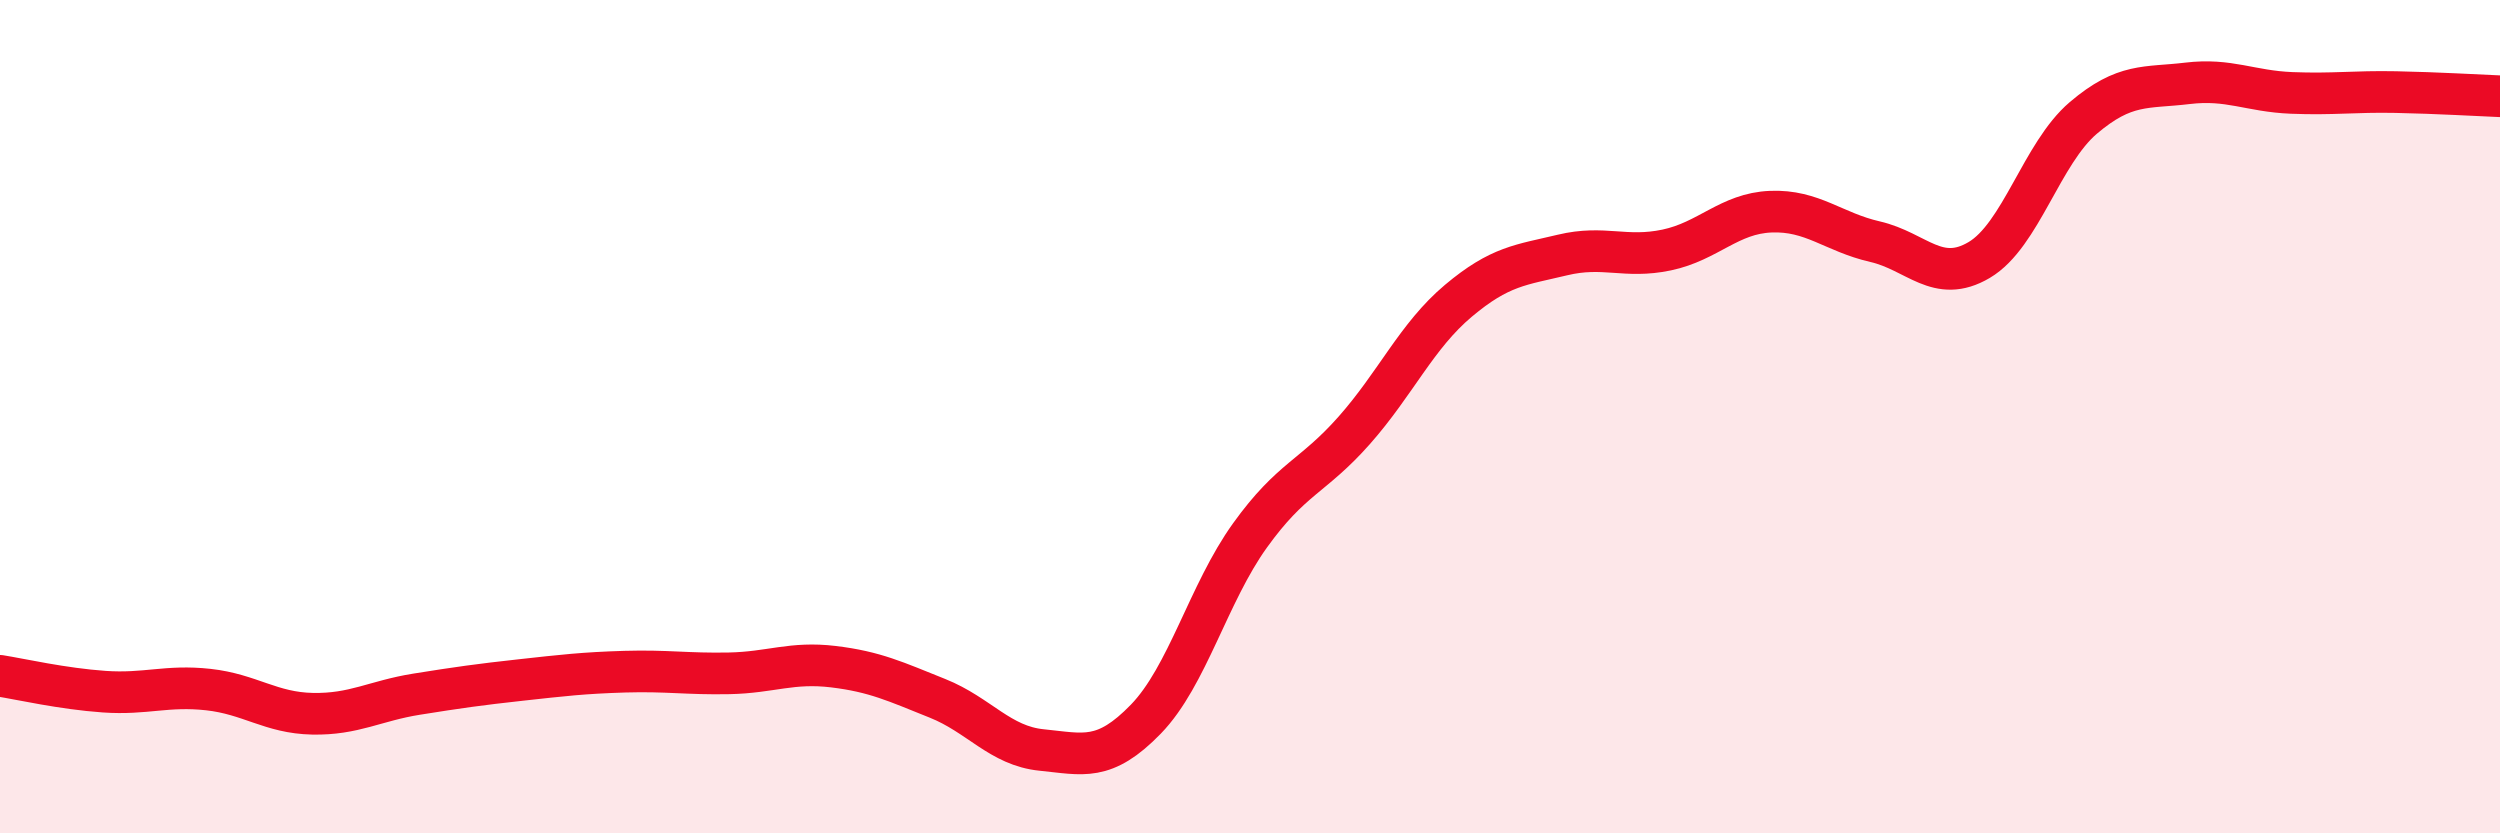
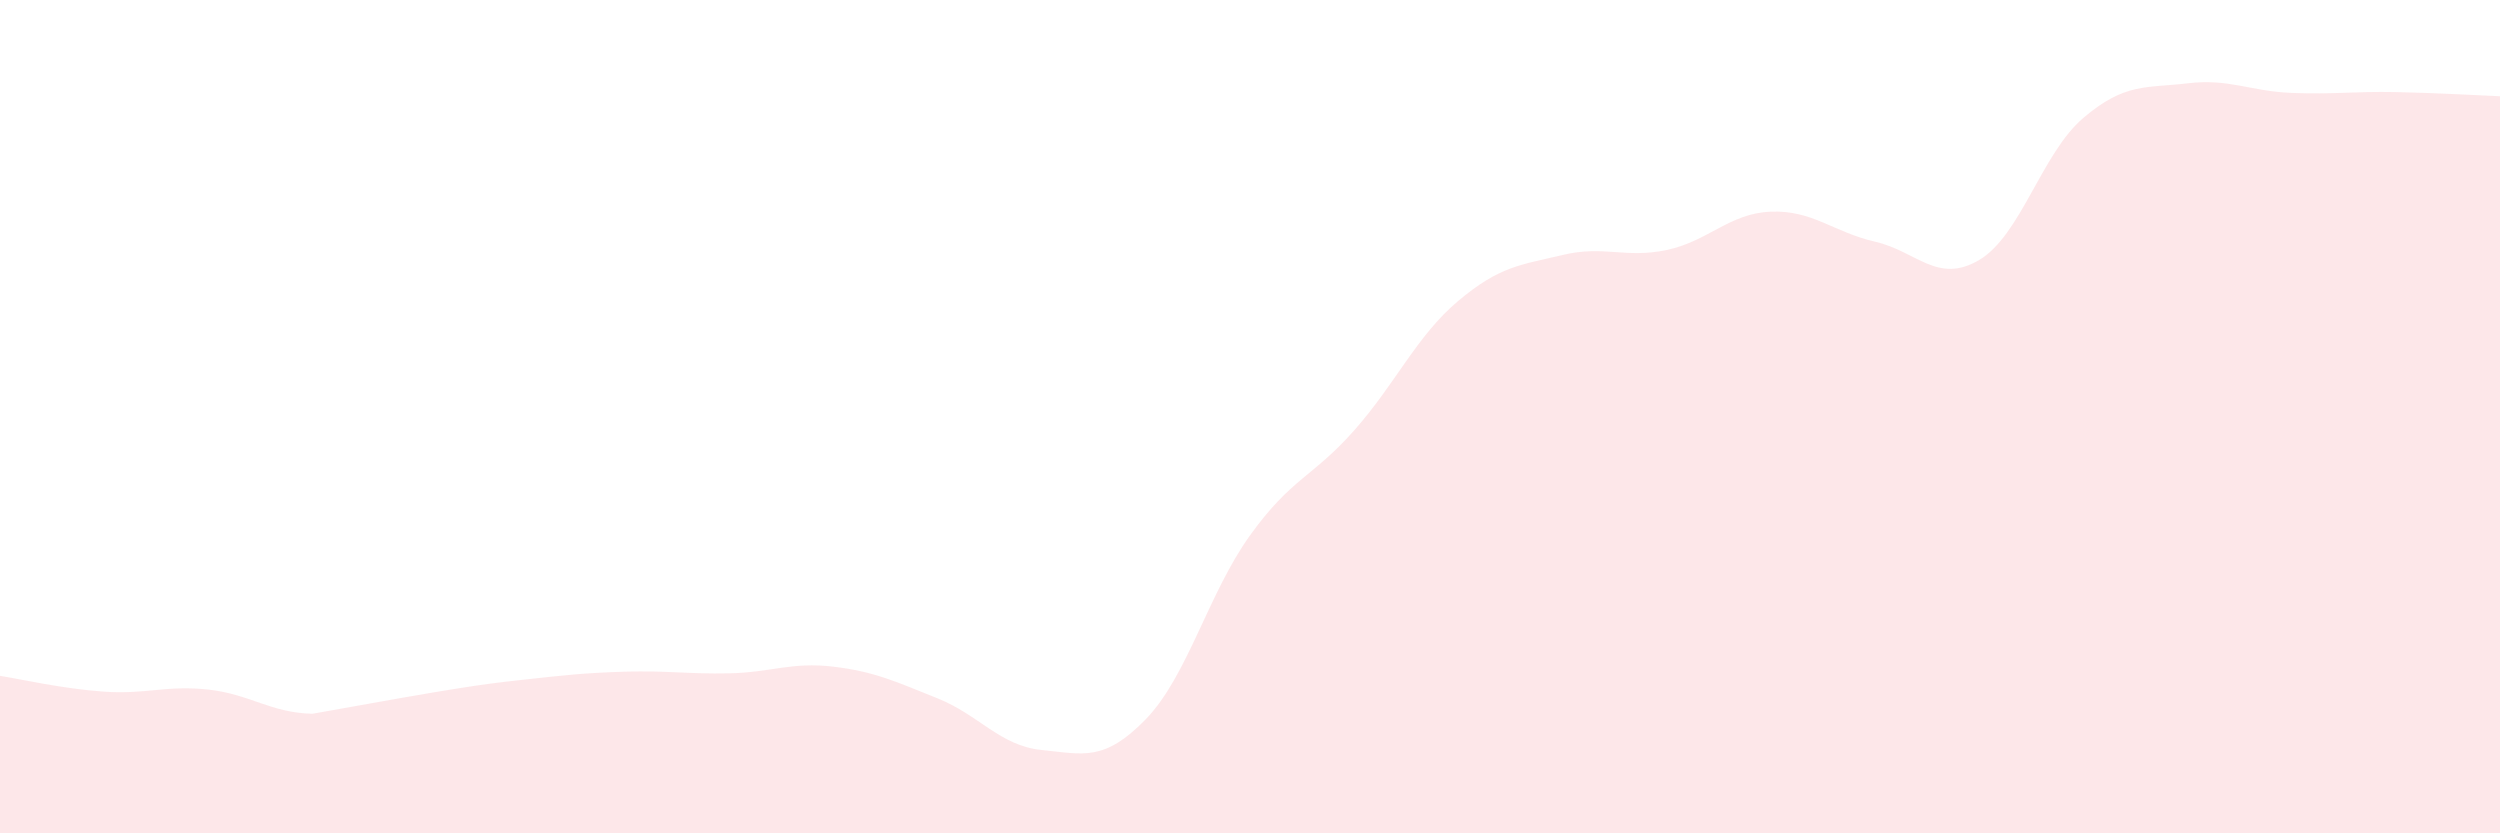
<svg xmlns="http://www.w3.org/2000/svg" width="60" height="20" viewBox="0 0 60 20">
-   <path d="M 0,16.22 C 0.5,16.3 1.5,16.53 2.5,16.6 C 3.5,16.67 4,16.44 5,16.55 C 6,16.66 6.5,17.11 7.5,17.13 C 8.5,17.15 9,16.82 10,16.66 C 11,16.5 11.5,16.43 12.5,16.32 C 13.5,16.21 14,16.15 15,16.12 C 16,16.09 16.5,16.18 17.5,16.16 C 18.5,16.14 19,15.88 20,16 C 21,16.12 21.5,16.36 22.5,16.76 C 23.5,17.16 24,17.9 25,18 C 26,18.1 26.5,18.29 27.5,17.26 C 28.5,16.23 29,14.24 30,12.85 C 31,11.46 31.5,11.46 32.5,10.33 C 33.5,9.2 34,8.06 35,7.22 C 36,6.38 36.5,6.36 37.5,6.12 C 38.5,5.88 39,6.21 40,6 C 41,5.79 41.5,5.12 42.5,5.08 C 43.5,5.04 44,5.57 45,5.8 C 46,6.03 46.5,6.83 47.5,6.24 C 48.5,5.65 49,3.68 50,2.83 C 51,1.98 51.5,2.12 52.5,2 C 53.5,1.88 54,2.19 55,2.23 C 56,2.27 56.5,2.19 57.5,2.21 C 58.5,2.23 59.5,2.29 60,2.31L60 20L0 20Z" fill="#EB0A25" opacity="0.1" stroke-linecap="round" stroke-linejoin="round" />
-   <path d="M 0,16.22 C 0.5,16.3 1.5,16.53 2.5,16.6 C 3.5,16.67 4,16.44 5,16.55 C 6,16.66 6.5,17.11 7.5,17.13 C 8.5,17.15 9,16.82 10,16.66 C 11,16.5 11.5,16.43 12.5,16.32 C 13.5,16.21 14,16.15 15,16.12 C 16,16.09 16.5,16.18 17.5,16.16 C 18.5,16.14 19,15.88 20,16 C 21,16.12 21.5,16.36 22.5,16.76 C 23.5,17.16 24,17.9 25,18 C 26,18.1 26.5,18.29 27.5,17.26 C 28.5,16.23 29,14.24 30,12.85 C 31,11.46 31.5,11.46 32.5,10.33 C 33.5,9.2 34,8.06 35,7.22 C 36,6.38 36.5,6.36 37.5,6.12 C 38.5,5.88 39,6.21 40,6 C 41,5.79 41.5,5.12 42.5,5.08 C 43.5,5.04 44,5.57 45,5.8 C 46,6.03 46.5,6.83 47.5,6.24 C 48.5,5.65 49,3.68 50,2.83 C 51,1.98 51.5,2.12 52.5,2 C 53.5,1.88 54,2.19 55,2.23 C 56,2.27 56.5,2.19 57.5,2.21 C 58.5,2.23 59.5,2.29 60,2.31" stroke="#EB0A25" stroke-width="1" fill="none" stroke-linecap="round" stroke-linejoin="round" />
+   <path d="M 0,16.22 C 0.5,16.3 1.5,16.53 2.5,16.6 C 3.5,16.67 4,16.44 5,16.55 C 6,16.66 6.5,17.11 7.5,17.13 C 11,16.5 11.5,16.43 12.5,16.32 C 13.5,16.21 14,16.15 15,16.12 C 16,16.09 16.5,16.18 17.5,16.16 C 18.5,16.14 19,15.88 20,16 C 21,16.12 21.5,16.36 22.5,16.76 C 23.5,17.16 24,17.9 25,18 C 26,18.1 26.5,18.29 27.5,17.26 C 28.5,16.23 29,14.24 30,12.85 C 31,11.46 31.5,11.46 32.5,10.33 C 33.5,9.2 34,8.06 35,7.22 C 36,6.38 36.5,6.36 37.5,6.12 C 38.5,5.88 39,6.21 40,6 C 41,5.79 41.5,5.12 42.5,5.08 C 43.5,5.04 44,5.57 45,5.8 C 46,6.03 46.5,6.83 47.5,6.24 C 48.5,5.65 49,3.68 50,2.83 C 51,1.98 51.5,2.12 52.5,2 C 53.5,1.88 54,2.19 55,2.23 C 56,2.27 56.5,2.19 57.5,2.21 C 58.5,2.23 59.5,2.29 60,2.31L60 20L0 20Z" fill="#EB0A25" opacity="0.1" stroke-linecap="round" stroke-linejoin="round" />
</svg>